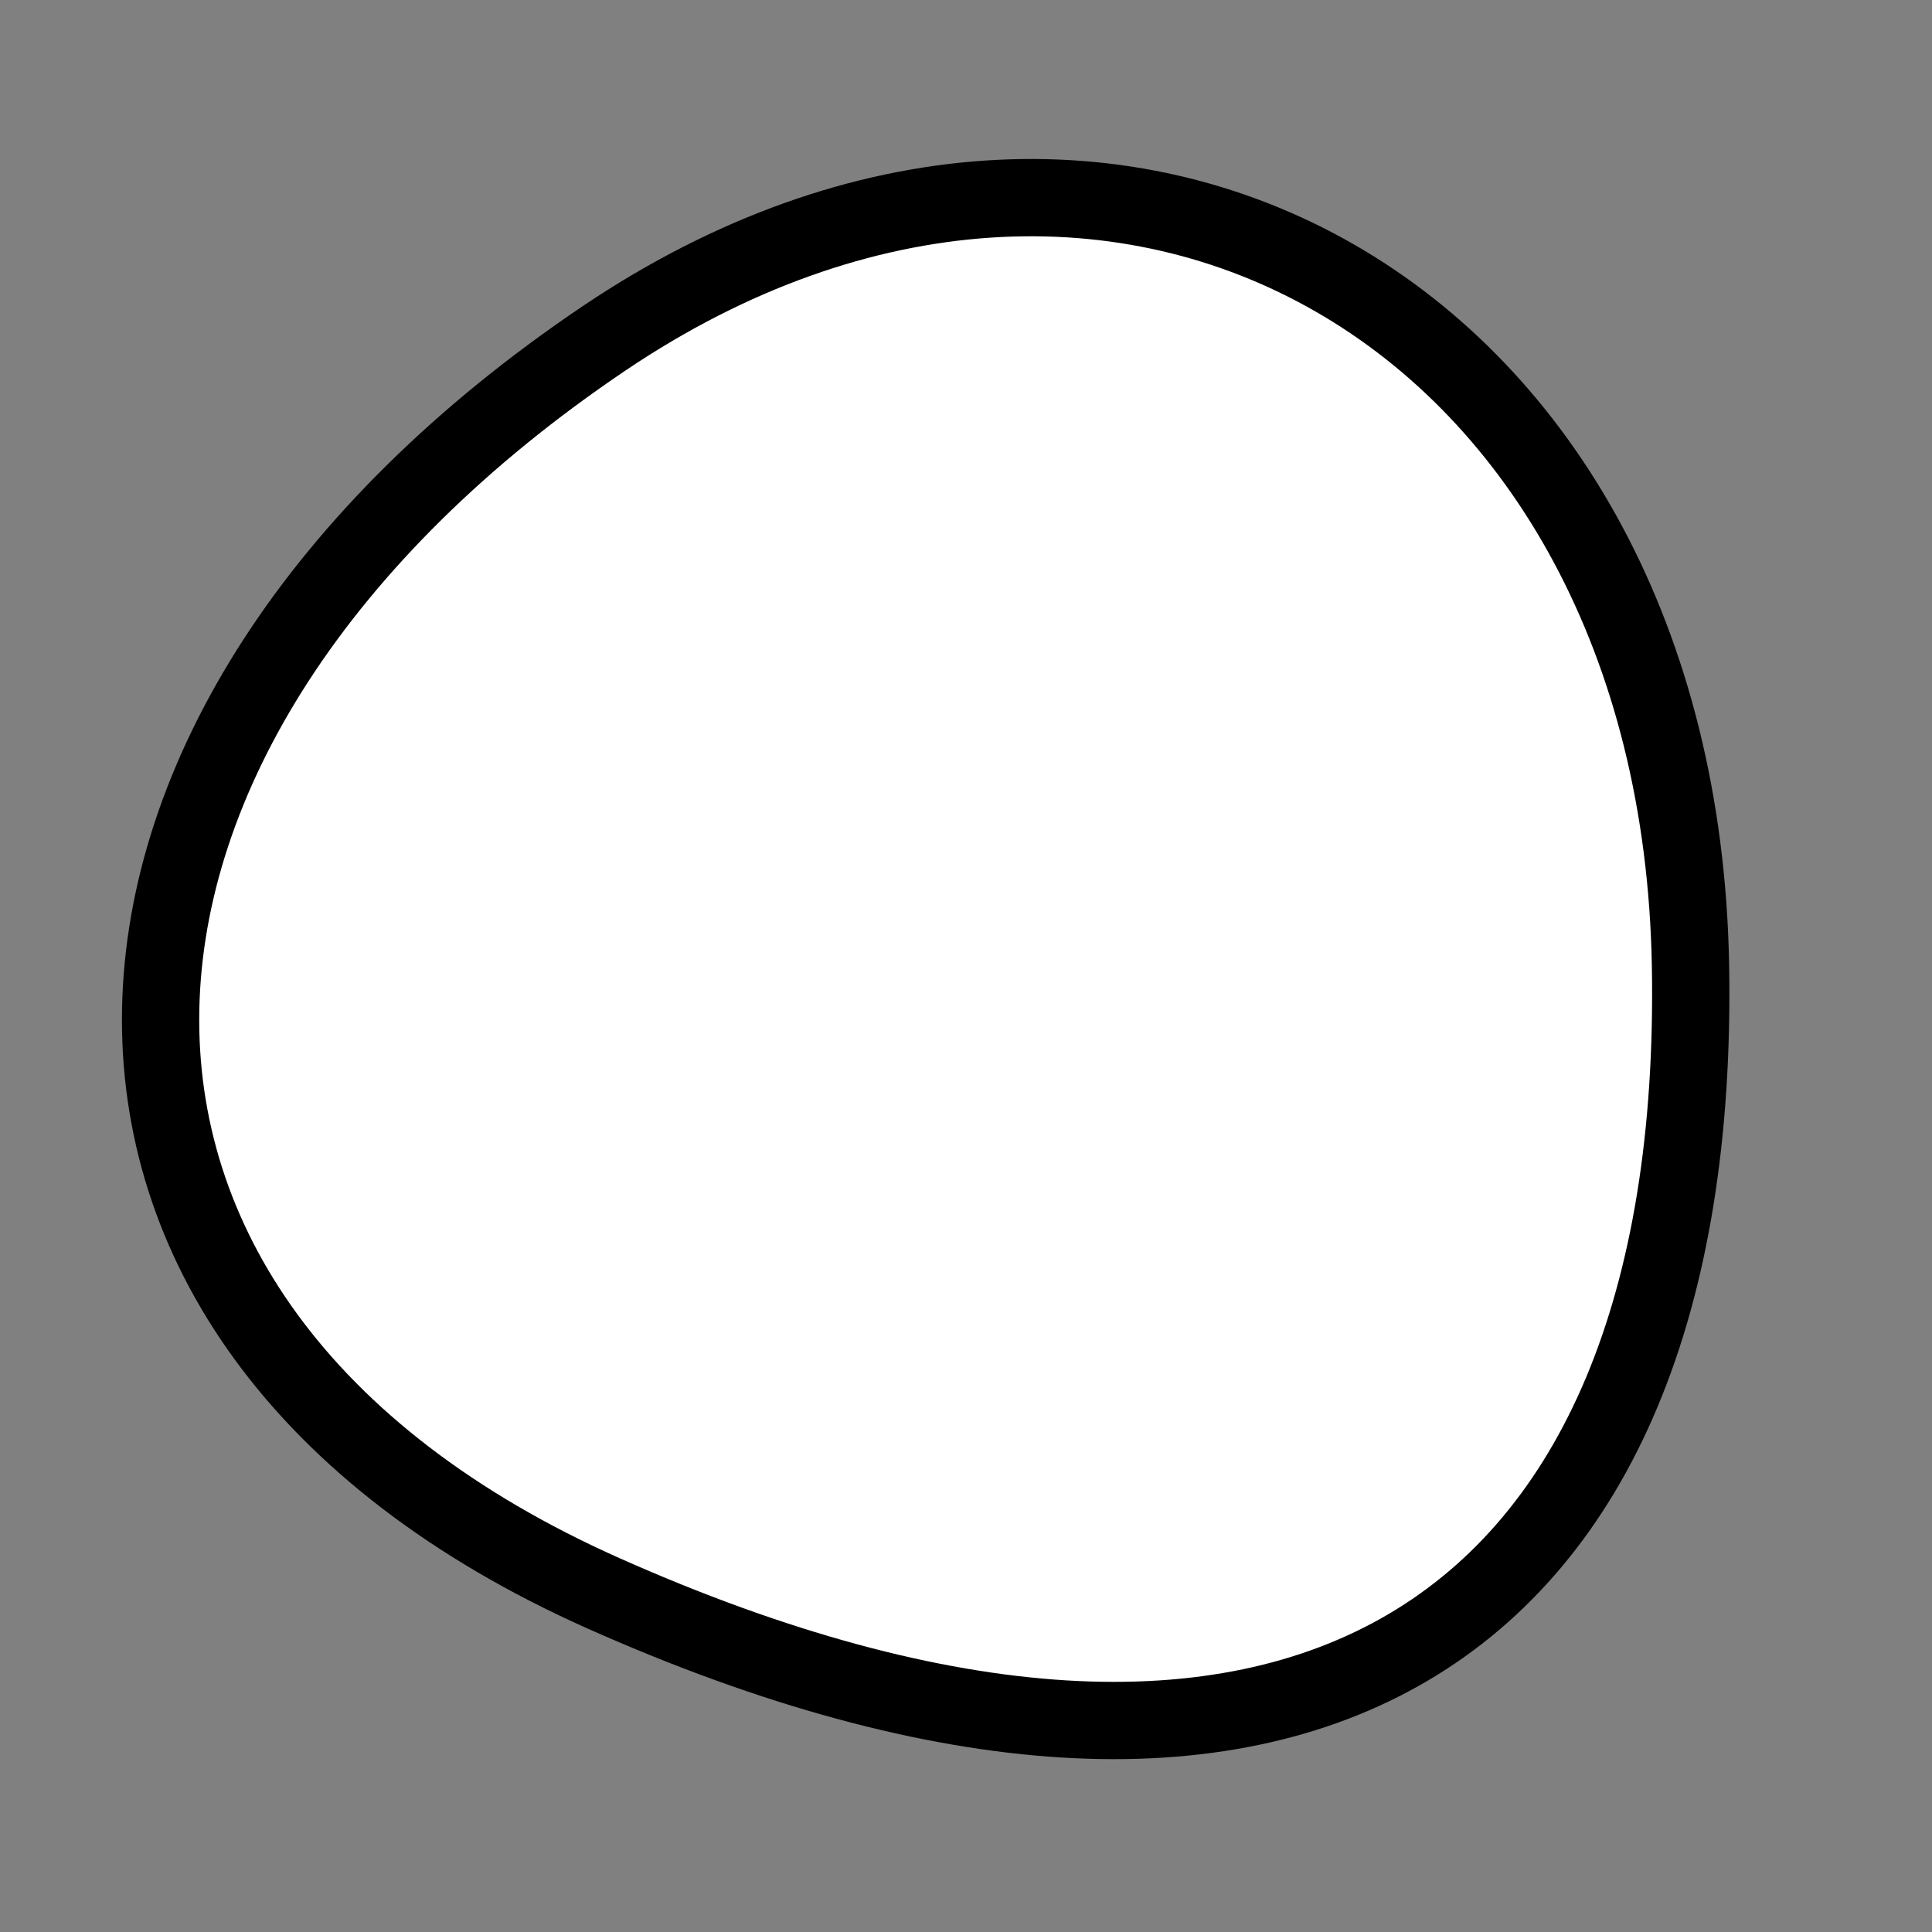
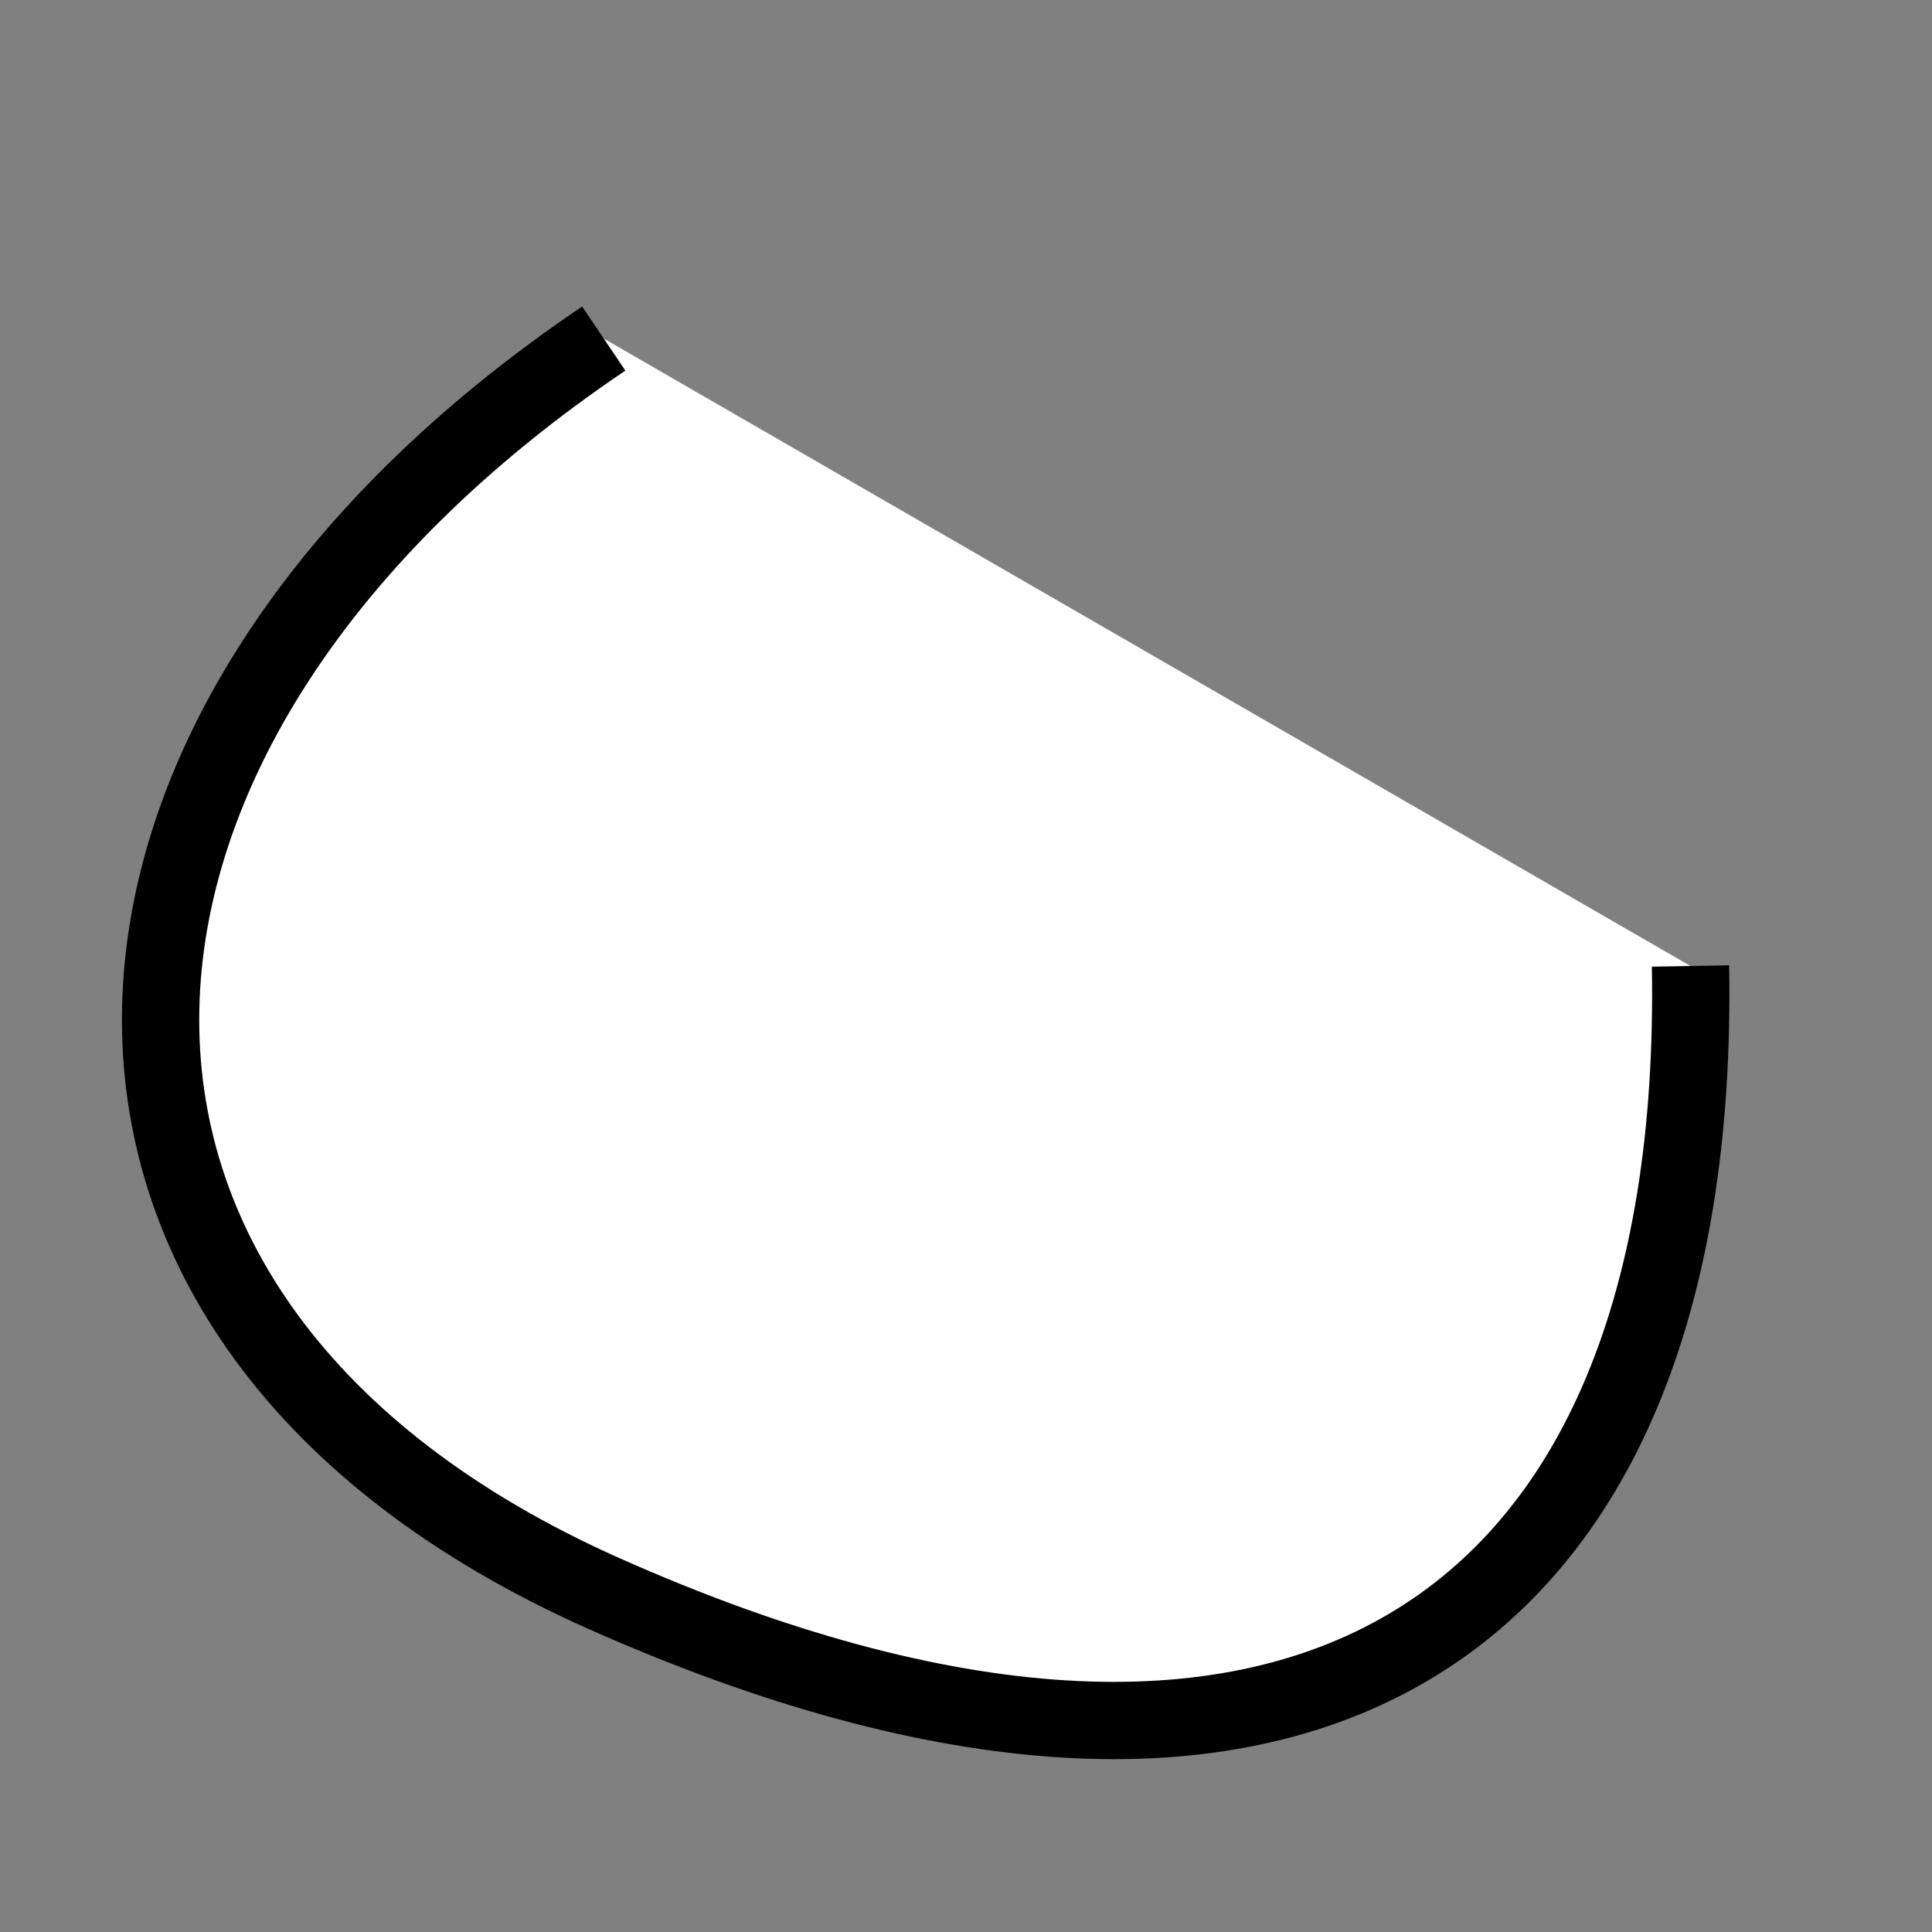
<svg xmlns="http://www.w3.org/2000/svg" version="1.1" viewBox="0 0 400 400" width="400" height="400">
  <rect x="0" y="0" width="400" height="400" fill="#808080" stroke="none" />
  <style type="text/css">
circle,
.bezier{
	stroke:#000000;
	fill:#fff;
	stroke-width:16;
}
</style>
  <g>
-     <path id="bezier" d="M350,200C352.44,339.98 266.6,392.95 125,329.904C-1.07,273.77 6.45,150.06 125,70.096C231.12,-1.48 347.64,65.02 350,200" class="bezier" />
+     <path id="bezier" d="M350,200C352.44,339.98 266.6,392.95 125,329.904C-1.07,273.77 6.45,150.06 125,70.096" class="bezier" />
  </g>
</svg>